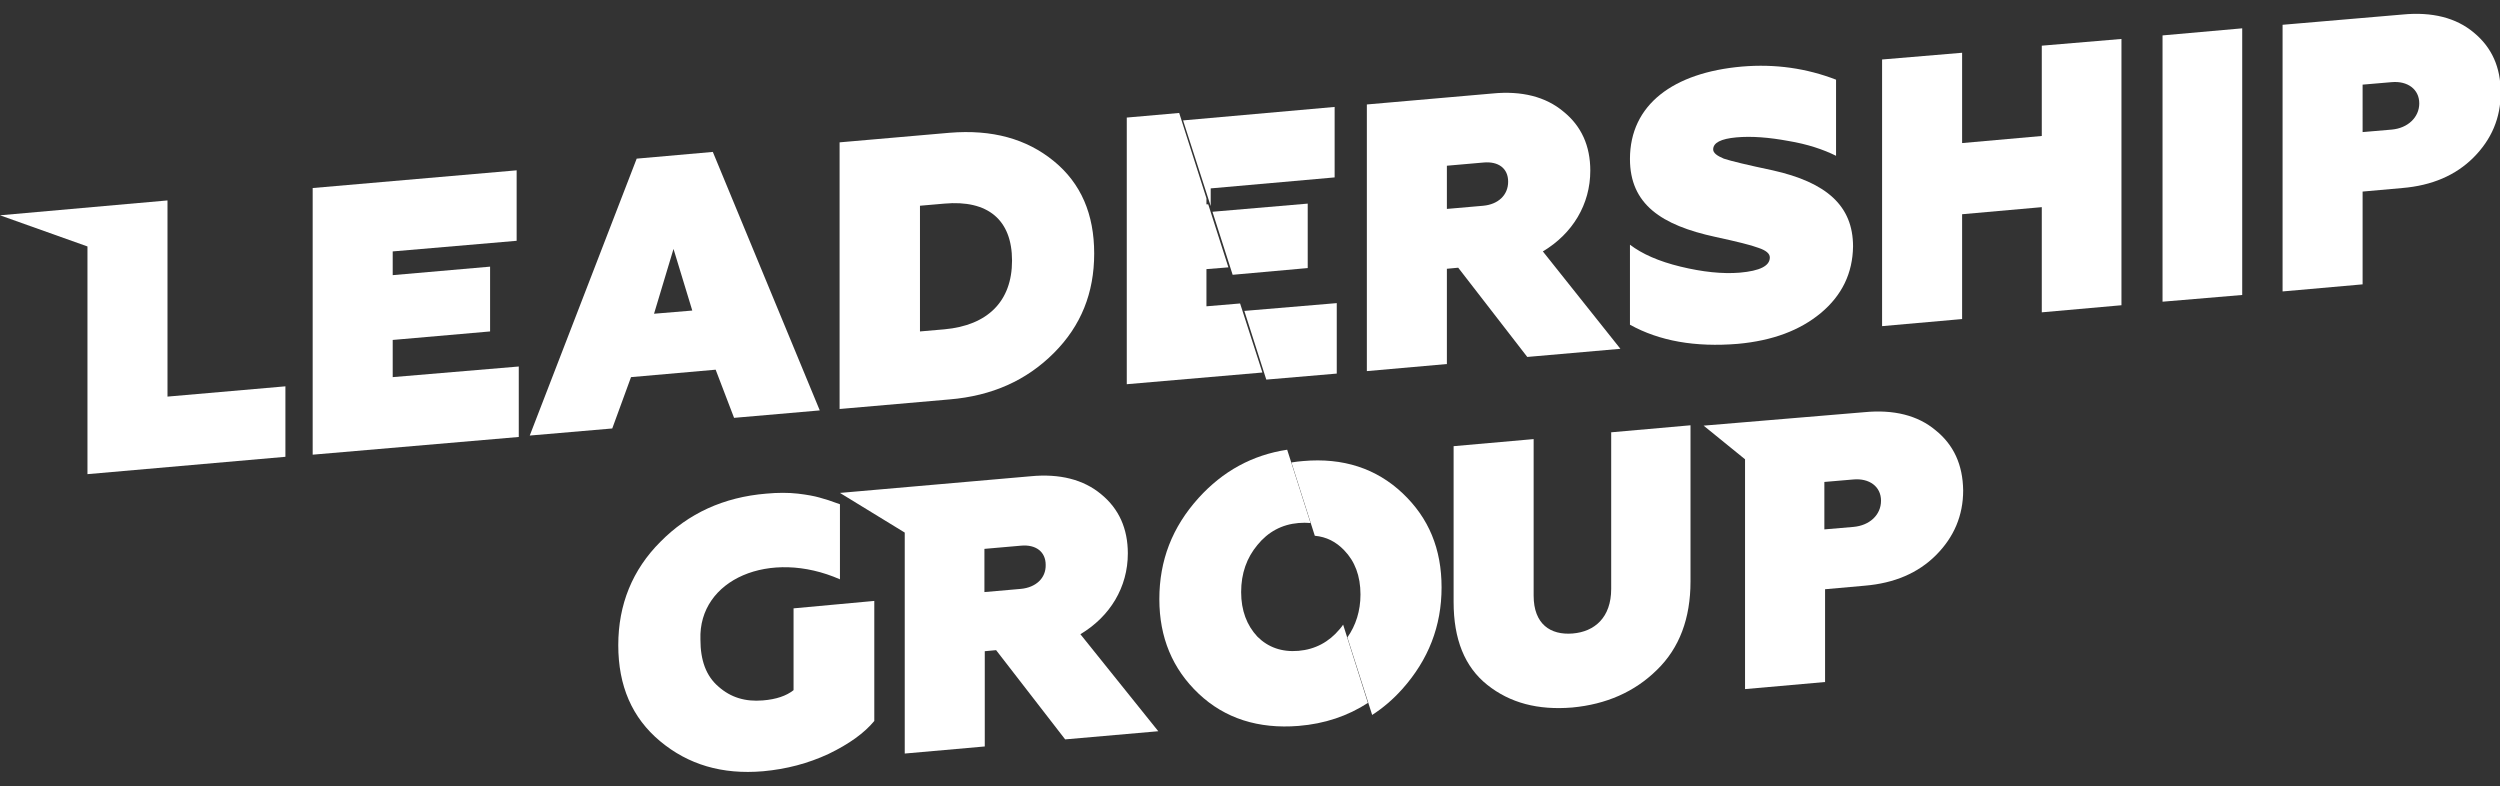
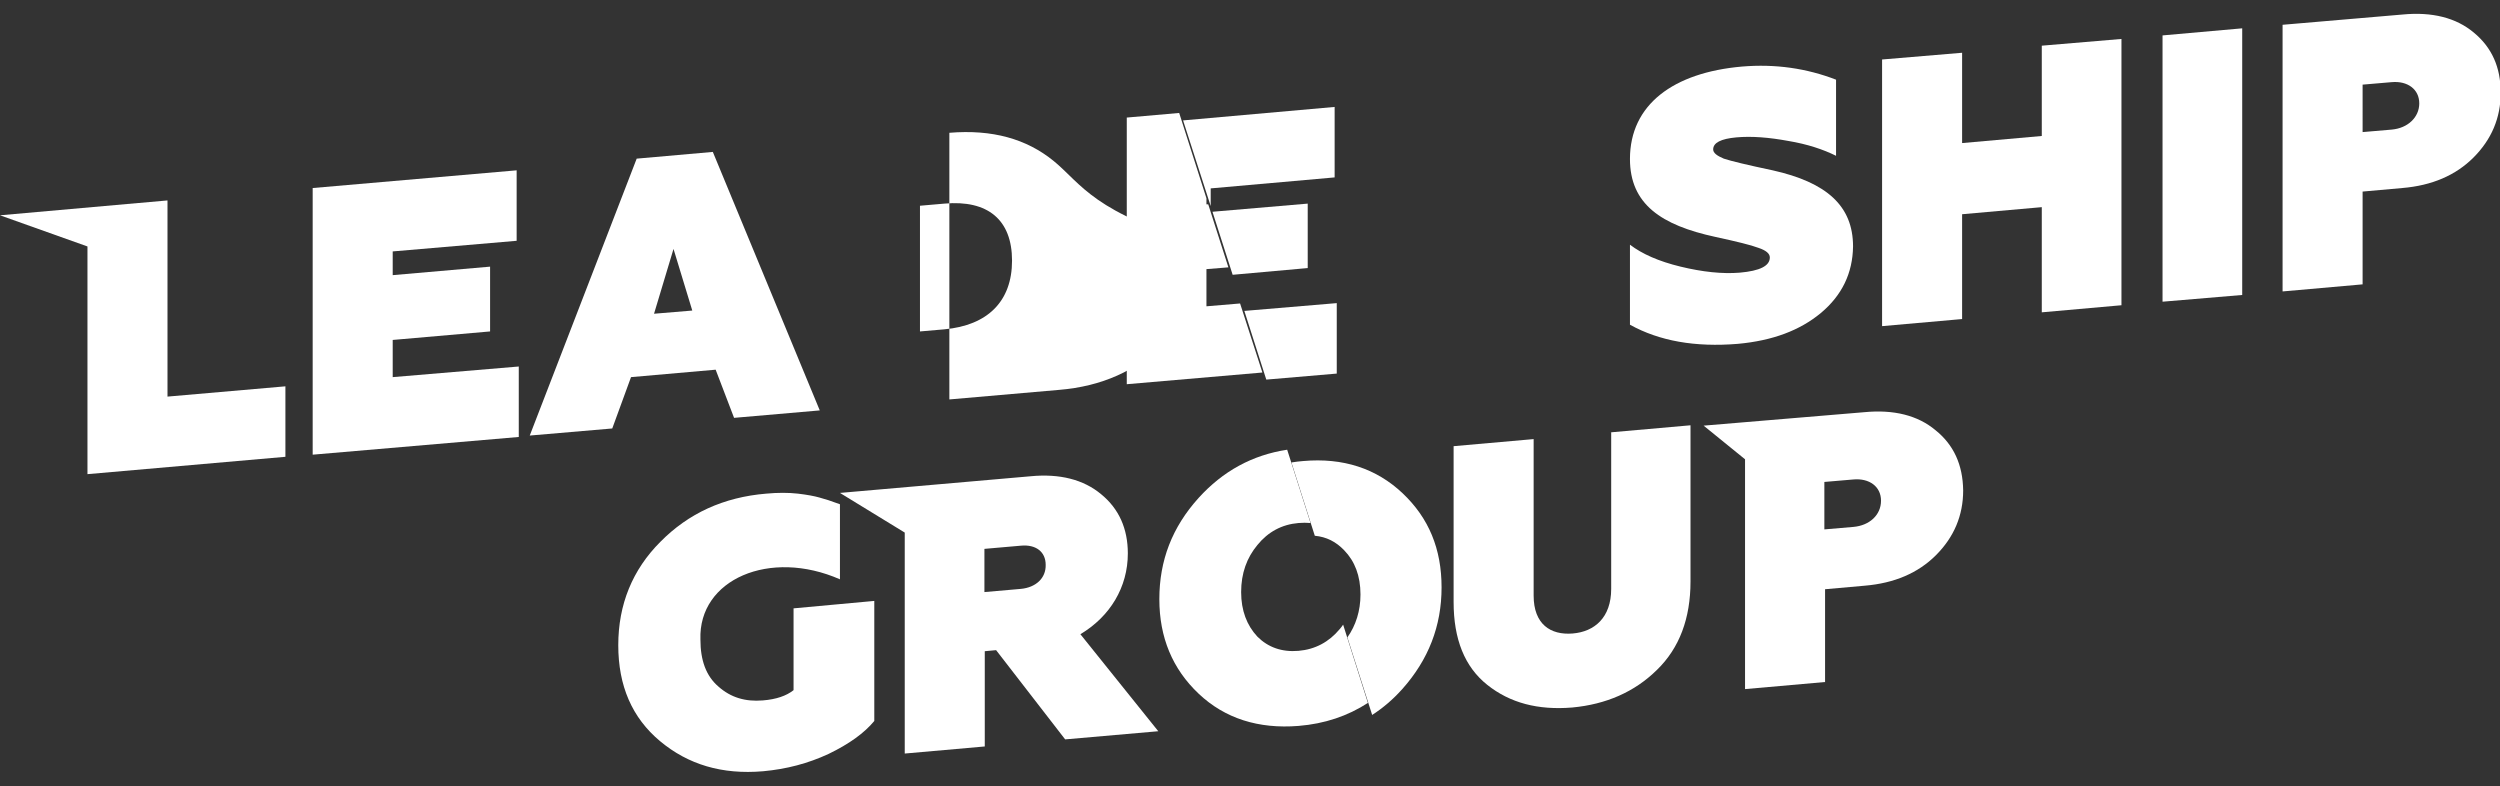
<svg xmlns="http://www.w3.org/2000/svg" version="1.1" id="Слой_1" x="0px" y="0px" viewBox="0 0 706 222" style="enable-background:new 0 0 706 222;" xml:space="preserve">
  <rect x="0" y="0" width="706" height="222" fill="#333333" stroke="none" />
  <style type="text/css">
	.st0{fill:#FFFFFF;}
</style>
  <g>
    <g>
      <path class="st0" d="M47.3,112V56.6L0,60.8l24.7,8.8v64.3l55.9-4.9v-19.9L47.3,112z" />
      <path class="st0" d="M110.9,106.5V96l27.5-2.4V75.3l-27.5,2.4V71l35-3V48.1l-57.6,5v75.3l58.2-5v-19.9L110.9,106.5z" />
      <path class="st0" d="M201.3,42.9l-21.5,1.9L149.6,123l23.3-2l5.3-14.5l23.9-2.1l5.2,13.6l24.2-2.1L201.3,42.9z M184.7,88.6    l5.5-18.3l5.3,17.4L184.7,88.6z" />
-       <path class="st0" d="M297.6,45.5c-7.7-6.3-17.4-9-29.5-8l-31,2.7v75.3l31-2.7c12.1-1,21.8-5.4,29.5-13.1    c7.7-7.7,11.4-17,11.4-28.1C309,60.5,305.3,51.8,297.6,45.5z M266.7,93l-6.9,0.6V58.1l6.9-0.6c12.3-1.1,19.1,4.6,19.1,16.1    C285.8,85.1,278.9,91.9,266.7,93z" />
+       <path class="st0" d="M297.6,45.5c-7.7-6.3-17.4-9-29.5-8v75.3l31-2.7c12.1-1,21.8-5.4,29.5-13.1    c7.7-7.7,11.4-17,11.4-28.1C309,60.5,305.3,51.8,297.6,45.5z M266.7,93l-6.9,0.6V58.1l6.9-0.6c12.3-1.1,19.1,4.6,19.1,16.1    C285.8,85.1,278.9,91.9,266.7,93z" />
      <path class="st0" d="M350.2,85.7l-9.5,0.8V76l6.2-0.5l-5.7-17.8l-0.5,0v-1.7L333,31.9l-14.8,1.3v75.3l38.3-3.3L350.2,85.7z" />
      <path class="st0" d="M224.1,171.8v23.1c-2,1.6-4.9,2.6-8.7,2.9c-4.9,0.4-9-0.8-12.5-3.9c-3.5-3-5.1-7.4-5.1-13.3    c-0.6-17,19.6-25.7,39.4-17v-21.2c-2.4-0.9-4.3-1.5-5.8-1.9c-1.4-0.4-3.5-0.8-6.1-1.1s-5.7-0.3-8.9,0c-12.1,1-22,5.6-29.9,13.6    c-7.9,7.9-11.9,17.7-11.9,29.2c0,11.5,3.9,20.5,11.8,27.1c7.9,6.6,17.5,9.5,29.1,8.5c6.6-0.6,12.7-2.2,18.5-4.9    c5.8-2.8,10.1-5.9,12.9-9.3v-33.9L224.1,171.8z" />
      <path class="st0" d="M305.1,179.1c8.4-5,13.4-13.3,13.4-22.8c0-7-2.5-12.6-7.5-16.7c-5-4.2-11.8-5.9-20-5.1l-53.8,4.7l18.3,11.2    v62.4l22.6-2v-26.9l3.2-0.3l19.5,25.2l26.3-2.3L305.1,179.1z M288.3,166.3l-10.3,0.9V155l10.3-0.9c4.2-0.4,7,1.7,7,5.4    C295.4,163.3,292.5,165.9,288.3,166.3z" />
      <path class="st0" d="M379.3,176.4c-0.3,0.4-0.6,0.9-1,1.3c-3,3.6-6.9,5.7-11.6,6.1c-4.7,0.4-8.6-1-11.6-4c-3-3.2-4.6-7.4-4.6-12.6    c0-5.3,1.6-9.7,4.6-13.3c3-3.7,6.9-5.8,11.6-6.2c1.2-0.1,2.3-0.1,3.4,0l-6.6-20.7c-9.9,1.5-18.2,6.1-25,13.6    c-7.5,8.3-11.1,17.7-11.1,28.6c0,10.8,3.7,19.7,11.1,26.7s16.9,10,28.2,9.1c7.4-0.6,13.9-2.8,19.6-6.5L379.3,176.4z" />
    </g>
    <g>
      <path class="st0" d="M407.1,165.9c0,10.9-3.7,20.4-11.1,28.7c-2.6,2.9-5.4,5.3-8.5,7.3l-7-21.9c2.4-3.4,3.7-7.5,3.7-12.1    c0-5.3-1.6-9.4-4.6-12.5c-2.3-2.4-5-3.8-8.3-4.1l-6.6-20.7c1.1-0.2,2.2-0.3,3.3-0.4c11.3-1,20.7,2.1,28.1,9.1    S407.1,155,407.1,165.9z" />
      <path class="st0" d="M454.8,122.1l22.6-2v44.1c0,10.4-3.1,18.8-9.5,25c-6.3,6.2-14.3,9.7-23.9,10.6c-9.7,0.8-17.6-1.3-24-6.4    c-6.4-5.1-9.5-12.9-9.5-23.4V126l22.6-2v44.2c0,8.1,4.8,11.2,11,10.7c6.2-0.5,10.9-4.5,10.9-12.6V122.1z" />
      <polygon class="st0" points="351.4,87.8 377.5,85.6 377.5,105.5 357.6,107.2   " />
      <path class="st0" d="M698.6,9.2c-5-4.2-11.8-5.9-20.1-5.1L644.6,7v75.3l22.6-2V54.1l11.2-1c8.4-0.7,15.1-3.6,20.1-8.6    c5.1-5.1,7.7-11.2,7.7-18.3C706.2,19,703.7,13.4,698.6,9.2z M675.4,36.6l-8.2,0.7V23.9l8.2-0.7c4.5-0.4,7.8,2,7.8,6    C683.2,33.1,680,36.2,675.4,36.6z" />
      <path class="st0" d="M546.6,121.5c-5-4.2-11.8-5.9-20.1-5.1l-45.4,3.8l11.7,9.5v64.9l22.6-2v-26.2l11.2-1    c8.4-0.7,15.1-3.6,20.1-8.6c5.1-5.1,7.7-11.2,7.7-18.3C554.3,131.2,551.7,125.6,546.6,121.5z M523.4,148.8l-8.2,0.7v-13.4l8.2-0.7    c4.5-0.4,7.8,2,7.8,6C531.2,145.4,528,148.4,523.4,148.8z" />
      <path class="st0" d="M514.2,88.4c-5.9,4.9-13.6,7.8-23.4,8.7c-12.1,1-22.2-0.8-30.5-5.4V69.1c3.4,2.6,8.1,4.7,14.3,6.2    c6.2,1.5,11.8,2.1,16.7,1.7c5.7-0.5,8.5-1.9,8.5-4.3c0-1.1-1.1-2-3.2-2.7c-2.1-0.8-6.2-1.8-12.2-3.1c-15.2-3.3-24.1-9.2-24.1-22    c0-15.4,12.3-24.4,31.6-26.1c9.5-0.8,18.3,0.5,26.6,3.7V44c-3.6-1.8-8.1-3.3-13.5-4.2c-5.4-1-10.4-1.4-14.7-1    c-4.3,0.4-6.5,1.5-6.5,3.4c0,1,1.1,1.8,3,2.6c2.1,0.7,6.7,1.8,13.8,3.3c15.2,3.4,22.7,10,22.7,21.5    C523.2,77.1,520.2,83.4,514.2,88.4z" />
      <polygon class="st0" points="576.6,12.9 599.1,11 599.1,86.2 576.6,88.2 576.6,58.5 554.1,60.5 554.1,90.1 531.5,92.1 531.5,16.8     554.1,14.9 554.1,40.4 576.6,38.4   " />
      <polygon class="st0" points="376.9,50.1 341.9,53.2 341.9,58.2 334.1,34 376.9,30.2   " />
      <polygon class="st0" points="369.3,75.7 348.1,77.6 342.4,59.8 369.3,57.5   " />
      <polygon class="st0" points="610.7,10 633.2,8 633.2,83.3 610.7,85.2   " />
-       <path class="st0" d="M457.6,98.5L435.7,71c8.4-5,13.4-13.3,13.4-22.8c0-7-2.5-12.6-7.6-16.7c-5-4.2-11.8-5.9-20-5.1L386,29.5v75.3    l22.6-2V75.9l3.2-0.3l19.5,25.2L457.6,98.5z M418.9,58.1L408.6,59V46.8l10.3-0.9c4.2-0.4,7,1.6,7,5.4    C425.9,55.1,423.1,57.7,418.9,58.1z" />
    </g>
  </g>
</svg>